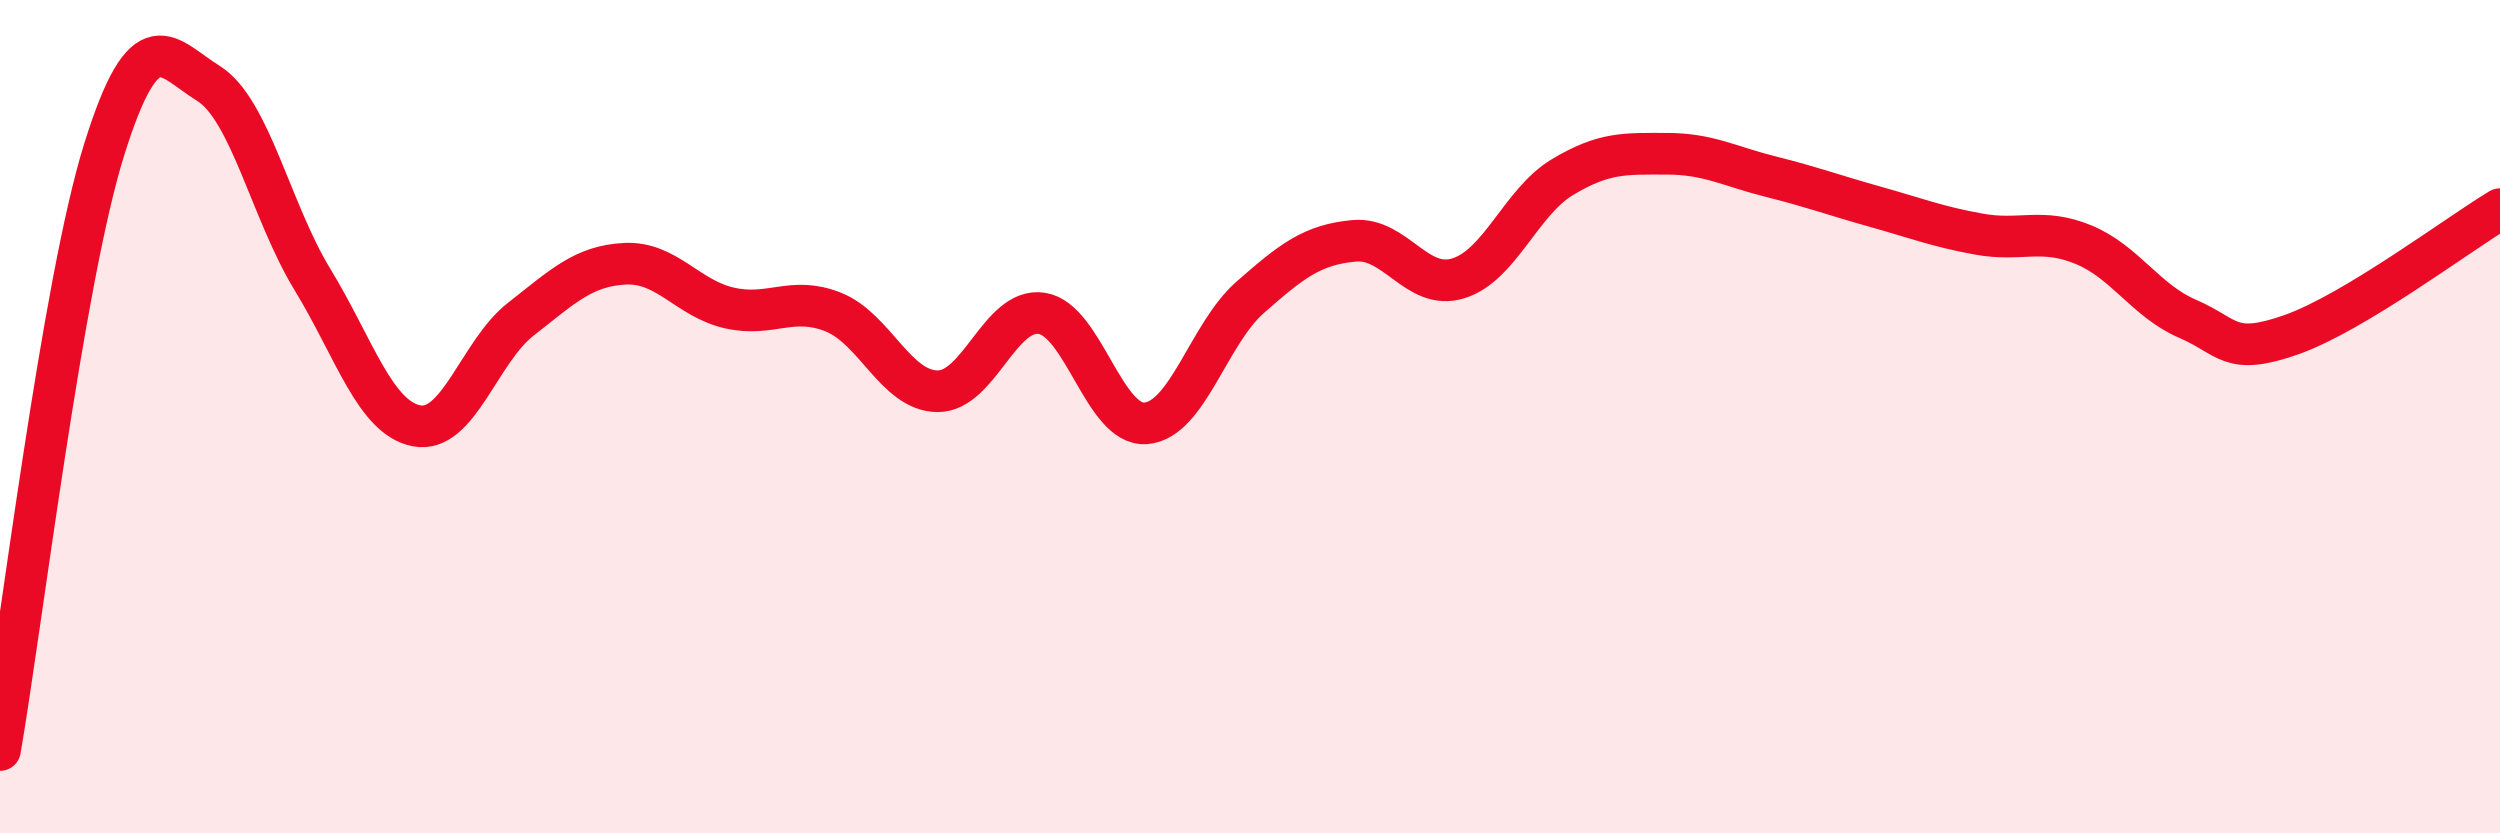
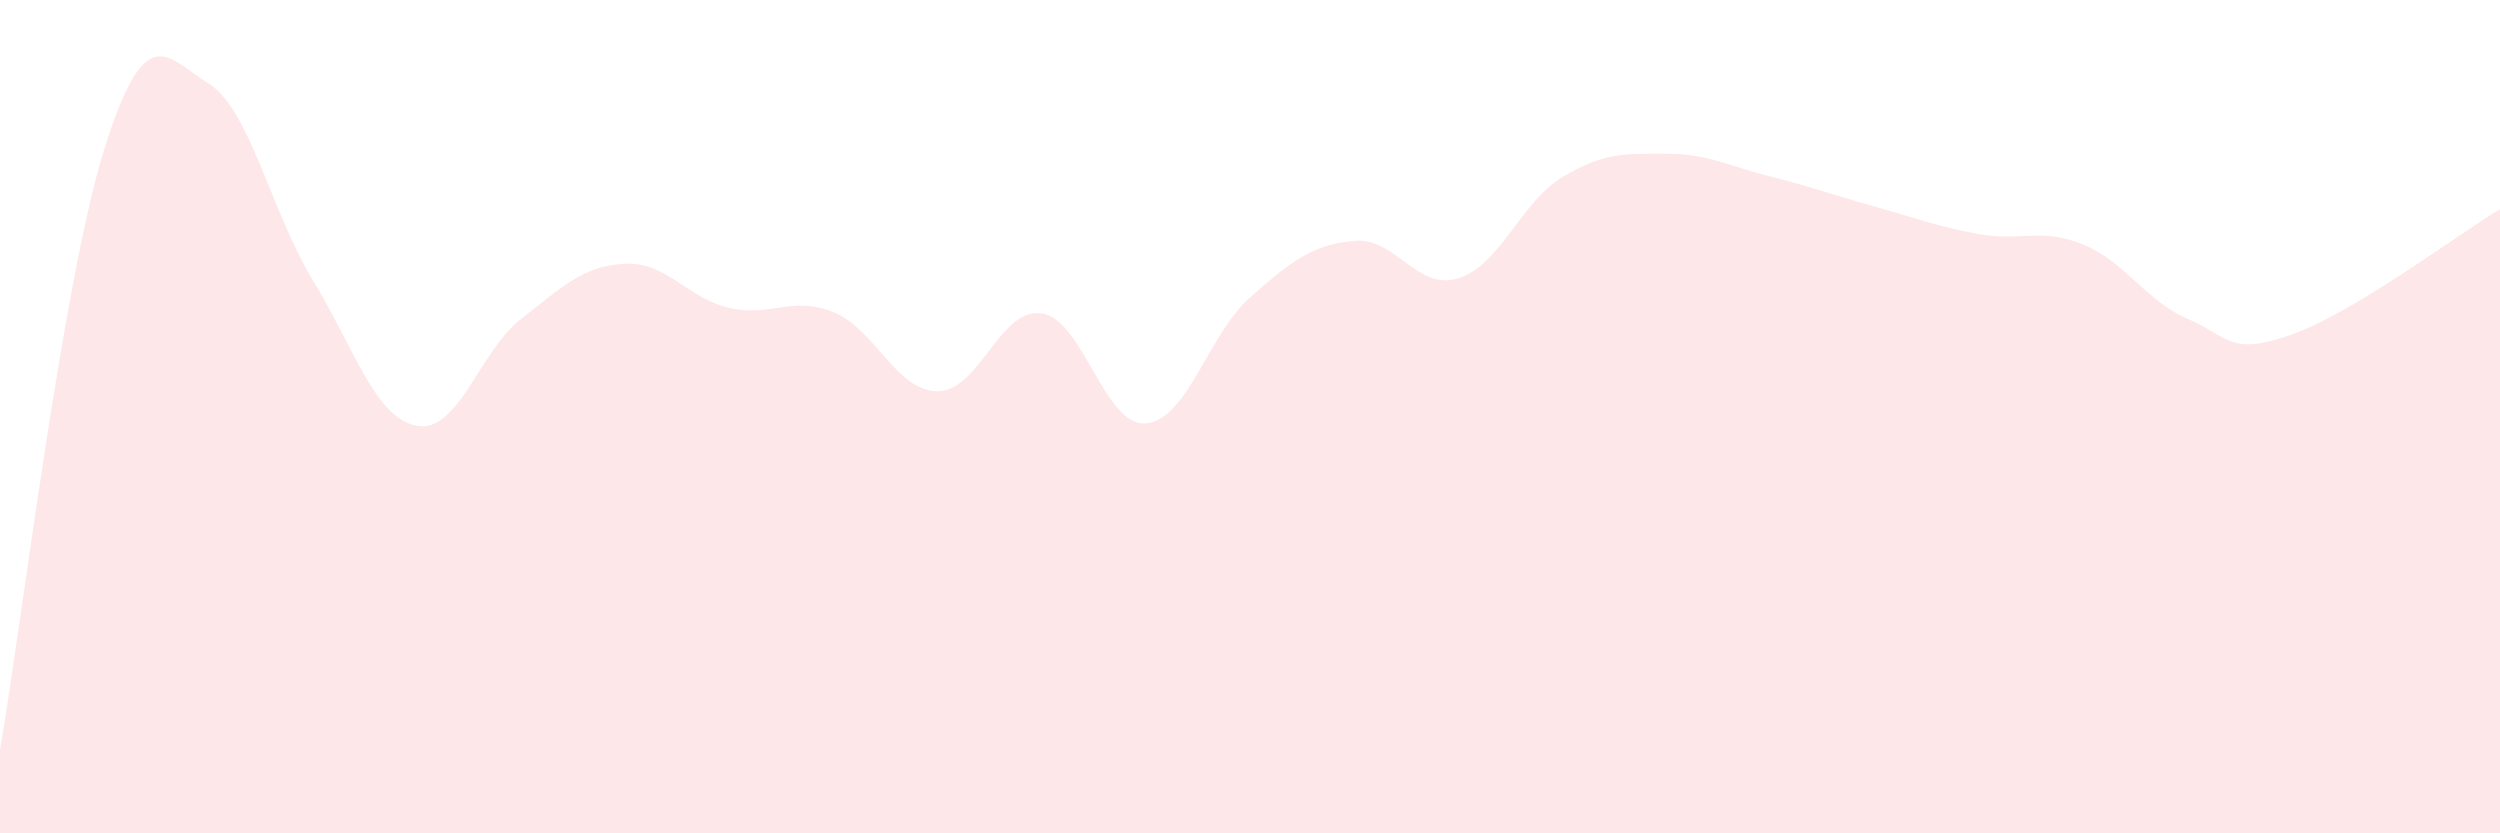
<svg xmlns="http://www.w3.org/2000/svg" width="60" height="20" viewBox="0 0 60 20">
  <path d="M 0,18 C 0.5,15.12 1.5,6.79 2.5,3.59 C 3.5,0.39 4,1.38 5,2 C 6,2.62 6.5,5.07 7.5,6.71 C 8.5,8.35 9,10.03 10,10.22 C 11,10.41 11.5,8.44 12.5,7.66 C 13.5,6.88 14,6.38 15,6.33 C 16,6.28 16.5,7.16 17.5,7.39 C 18.5,7.62 19,7.09 20,7.49 C 21,7.89 21.5,9.38 22.5,9.39 C 23.5,9.4 24,7.37 25,7.52 C 26,7.67 26.5,10.24 27.5,10.16 C 28.5,10.08 29,8.02 30,7.14 C 31,6.26 31.5,5.87 32.5,5.78 C 33.5,5.69 34,6.99 35,6.68 C 36,6.37 36.5,4.85 37.5,4.25 C 38.5,3.65 39,3.69 40,3.69 C 41,3.69 41.5,3.99 42.5,4.24 C 43.5,4.49 44,4.68 45,4.96 C 46,5.24 46.5,5.44 47.5,5.62 C 48.5,5.8 49,5.46 50,5.87 C 51,6.28 51.5,7.22 52.5,7.65 C 53.5,8.08 53.5,8.56 55,8.03 C 56.5,7.5 59,5.62 60,5.02L60 20L0 20Z" fill="#EB0A25" opacity="0.1" stroke-linecap="round" stroke-linejoin="round" />
-   <path d="M 0,18 C 0.5,15.12 1.5,6.79 2.5,3.59 C 3.5,0.39 4,1.38 5,2 C 6,2.62 6.5,5.07 7.5,6.71 C 8.5,8.35 9,10.03 10,10.22 C 11,10.41 11.5,8.44 12.5,7.66 C 13.5,6.88 14,6.38 15,6.33 C 16,6.28 16.5,7.16 17.5,7.39 C 18.5,7.62 19,7.09 20,7.49 C 21,7.89 21.5,9.38 22.5,9.39 C 23.5,9.4 24,7.37 25,7.52 C 26,7.67 26.5,10.24 27.5,10.16 C 28.5,10.08 29,8.02 30,7.14 C 31,6.26 31.5,5.87 32.5,5.78 C 33.5,5.69 34,6.99 35,6.68 C 36,6.37 36.5,4.85 37.5,4.25 C 38.5,3.65 39,3.69 40,3.69 C 41,3.69 41.5,3.99 42.5,4.24 C 43.5,4.49 44,4.68 45,4.96 C 46,5.24 46.5,5.44 47.5,5.62 C 48.5,5.8 49,5.46 50,5.87 C 51,6.28 51.5,7.22 52.5,7.65 C 53.5,8.08 53.5,8.56 55,8.03 C 56.5,7.5 59,5.62 60,5.02" stroke="#EB0A25" stroke-width="1" fill="none" stroke-linecap="round" stroke-linejoin="round" />
</svg>